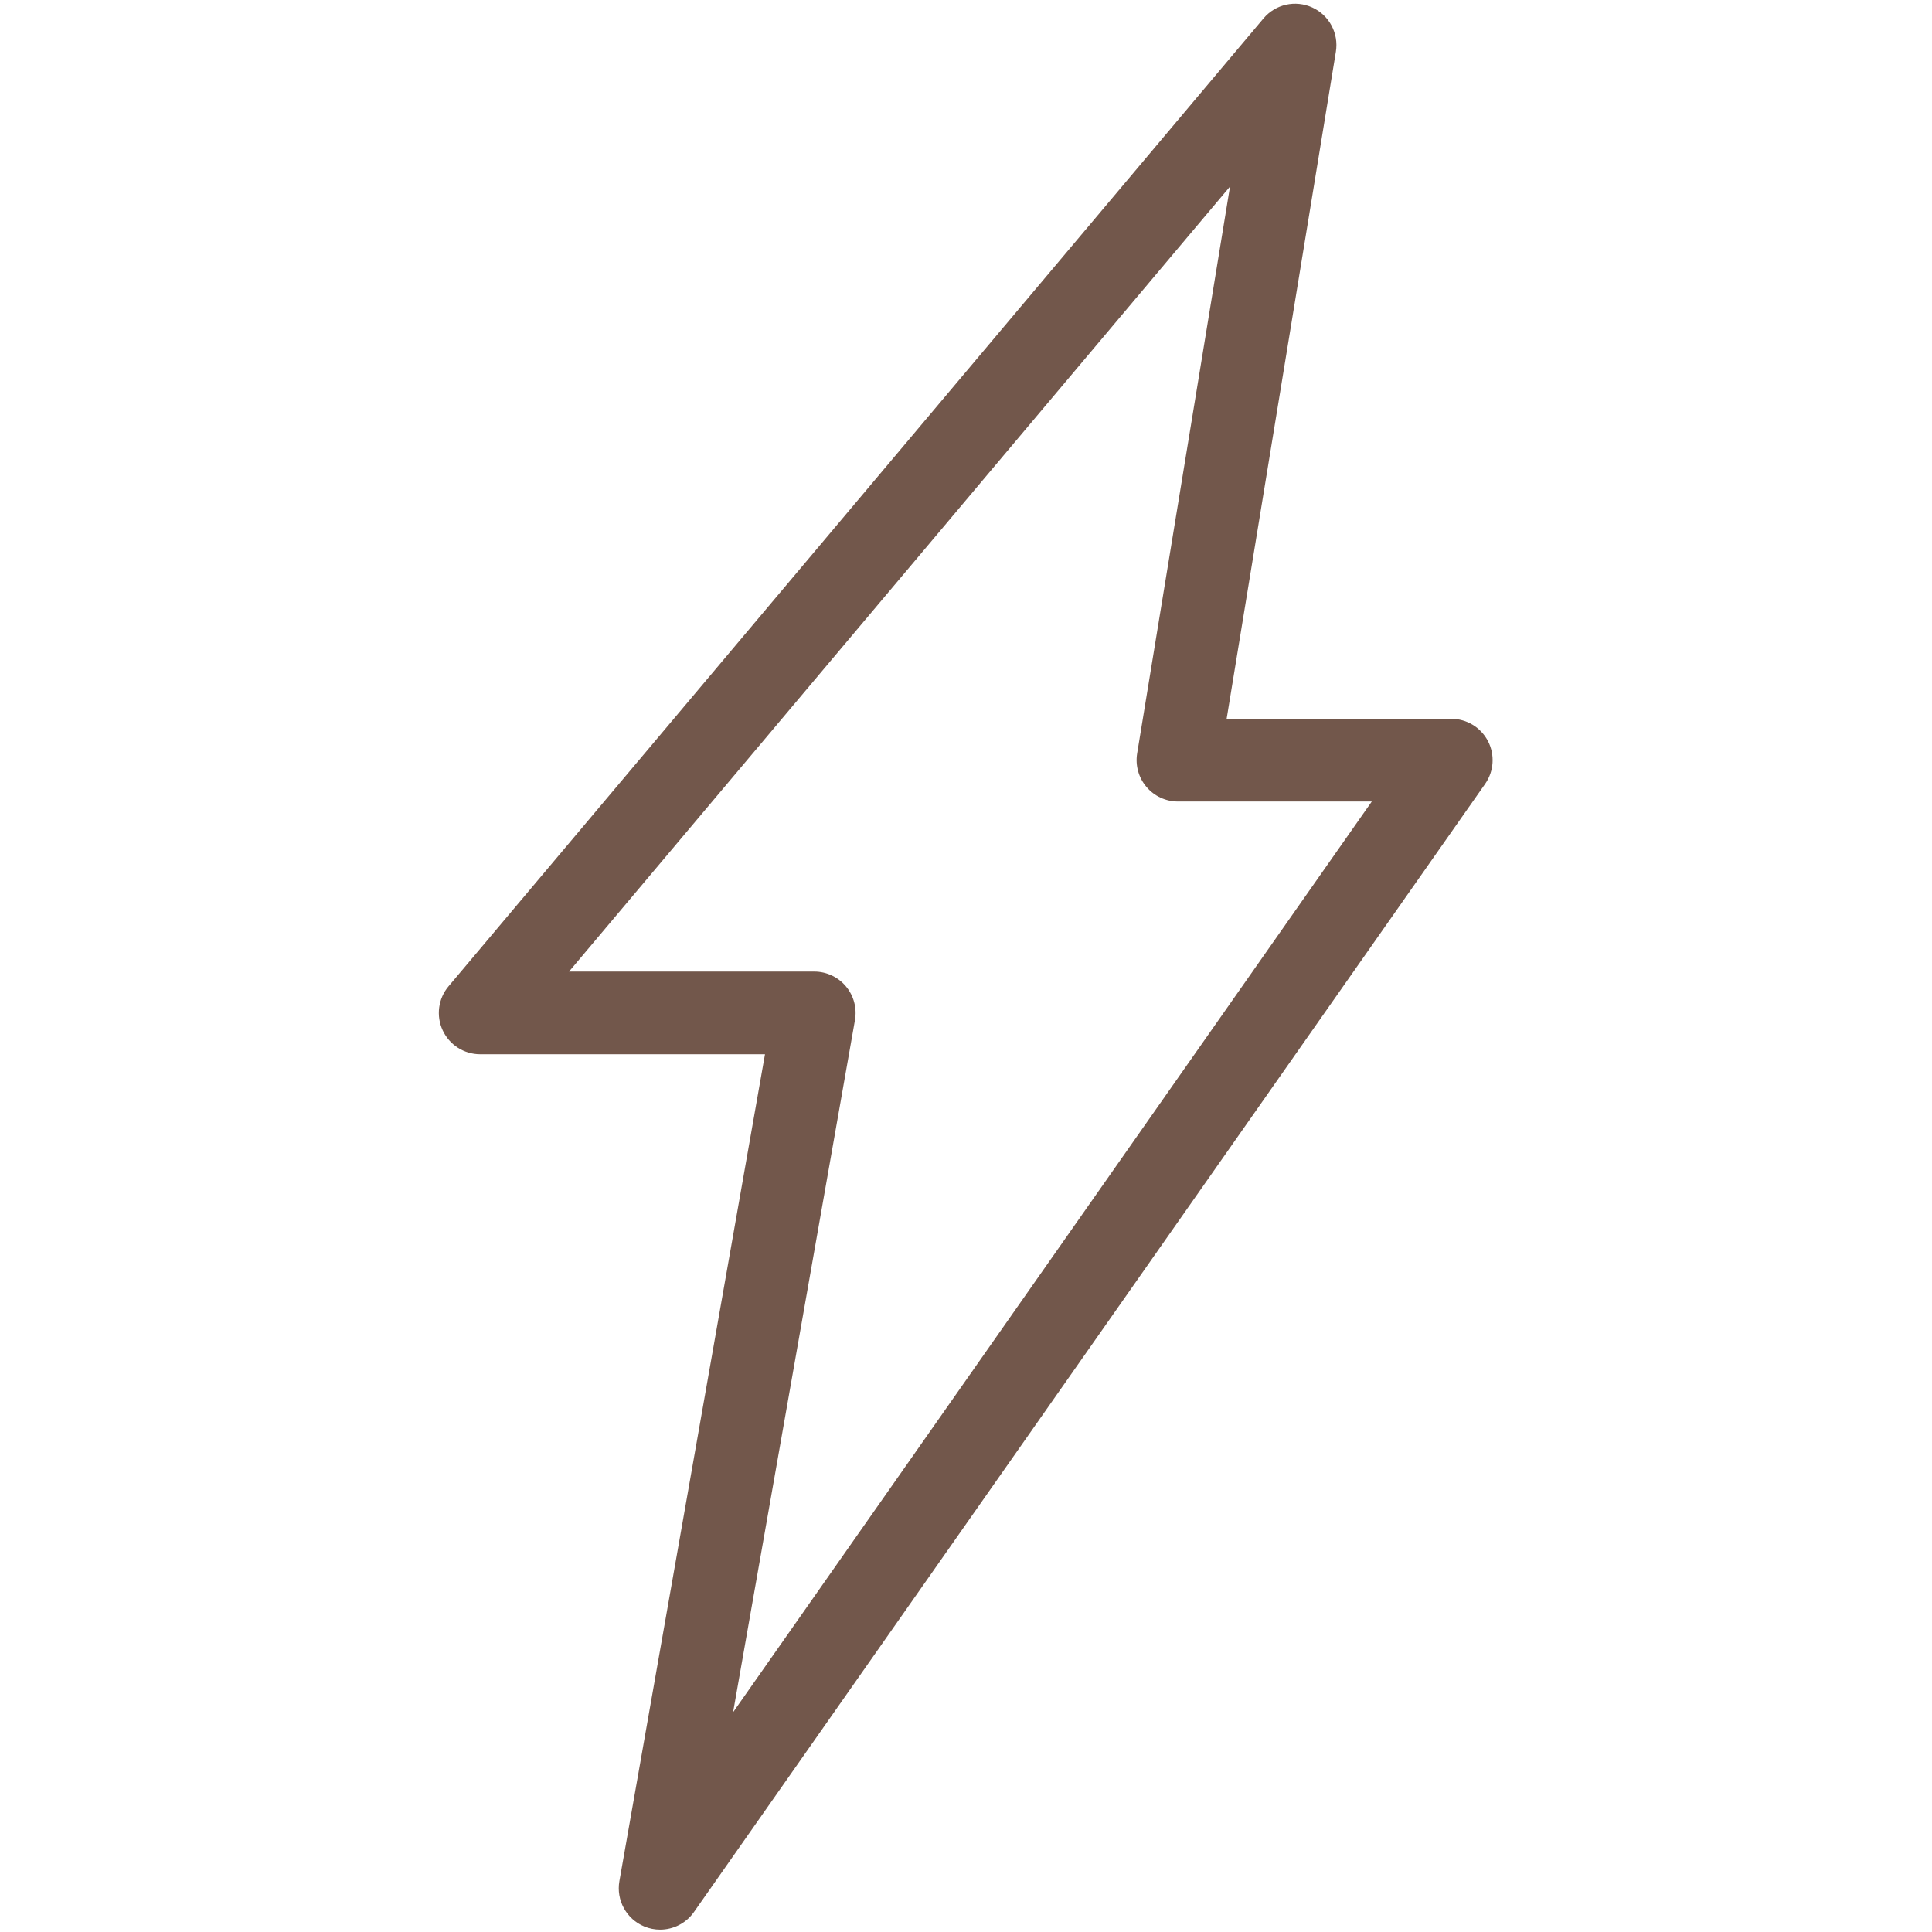
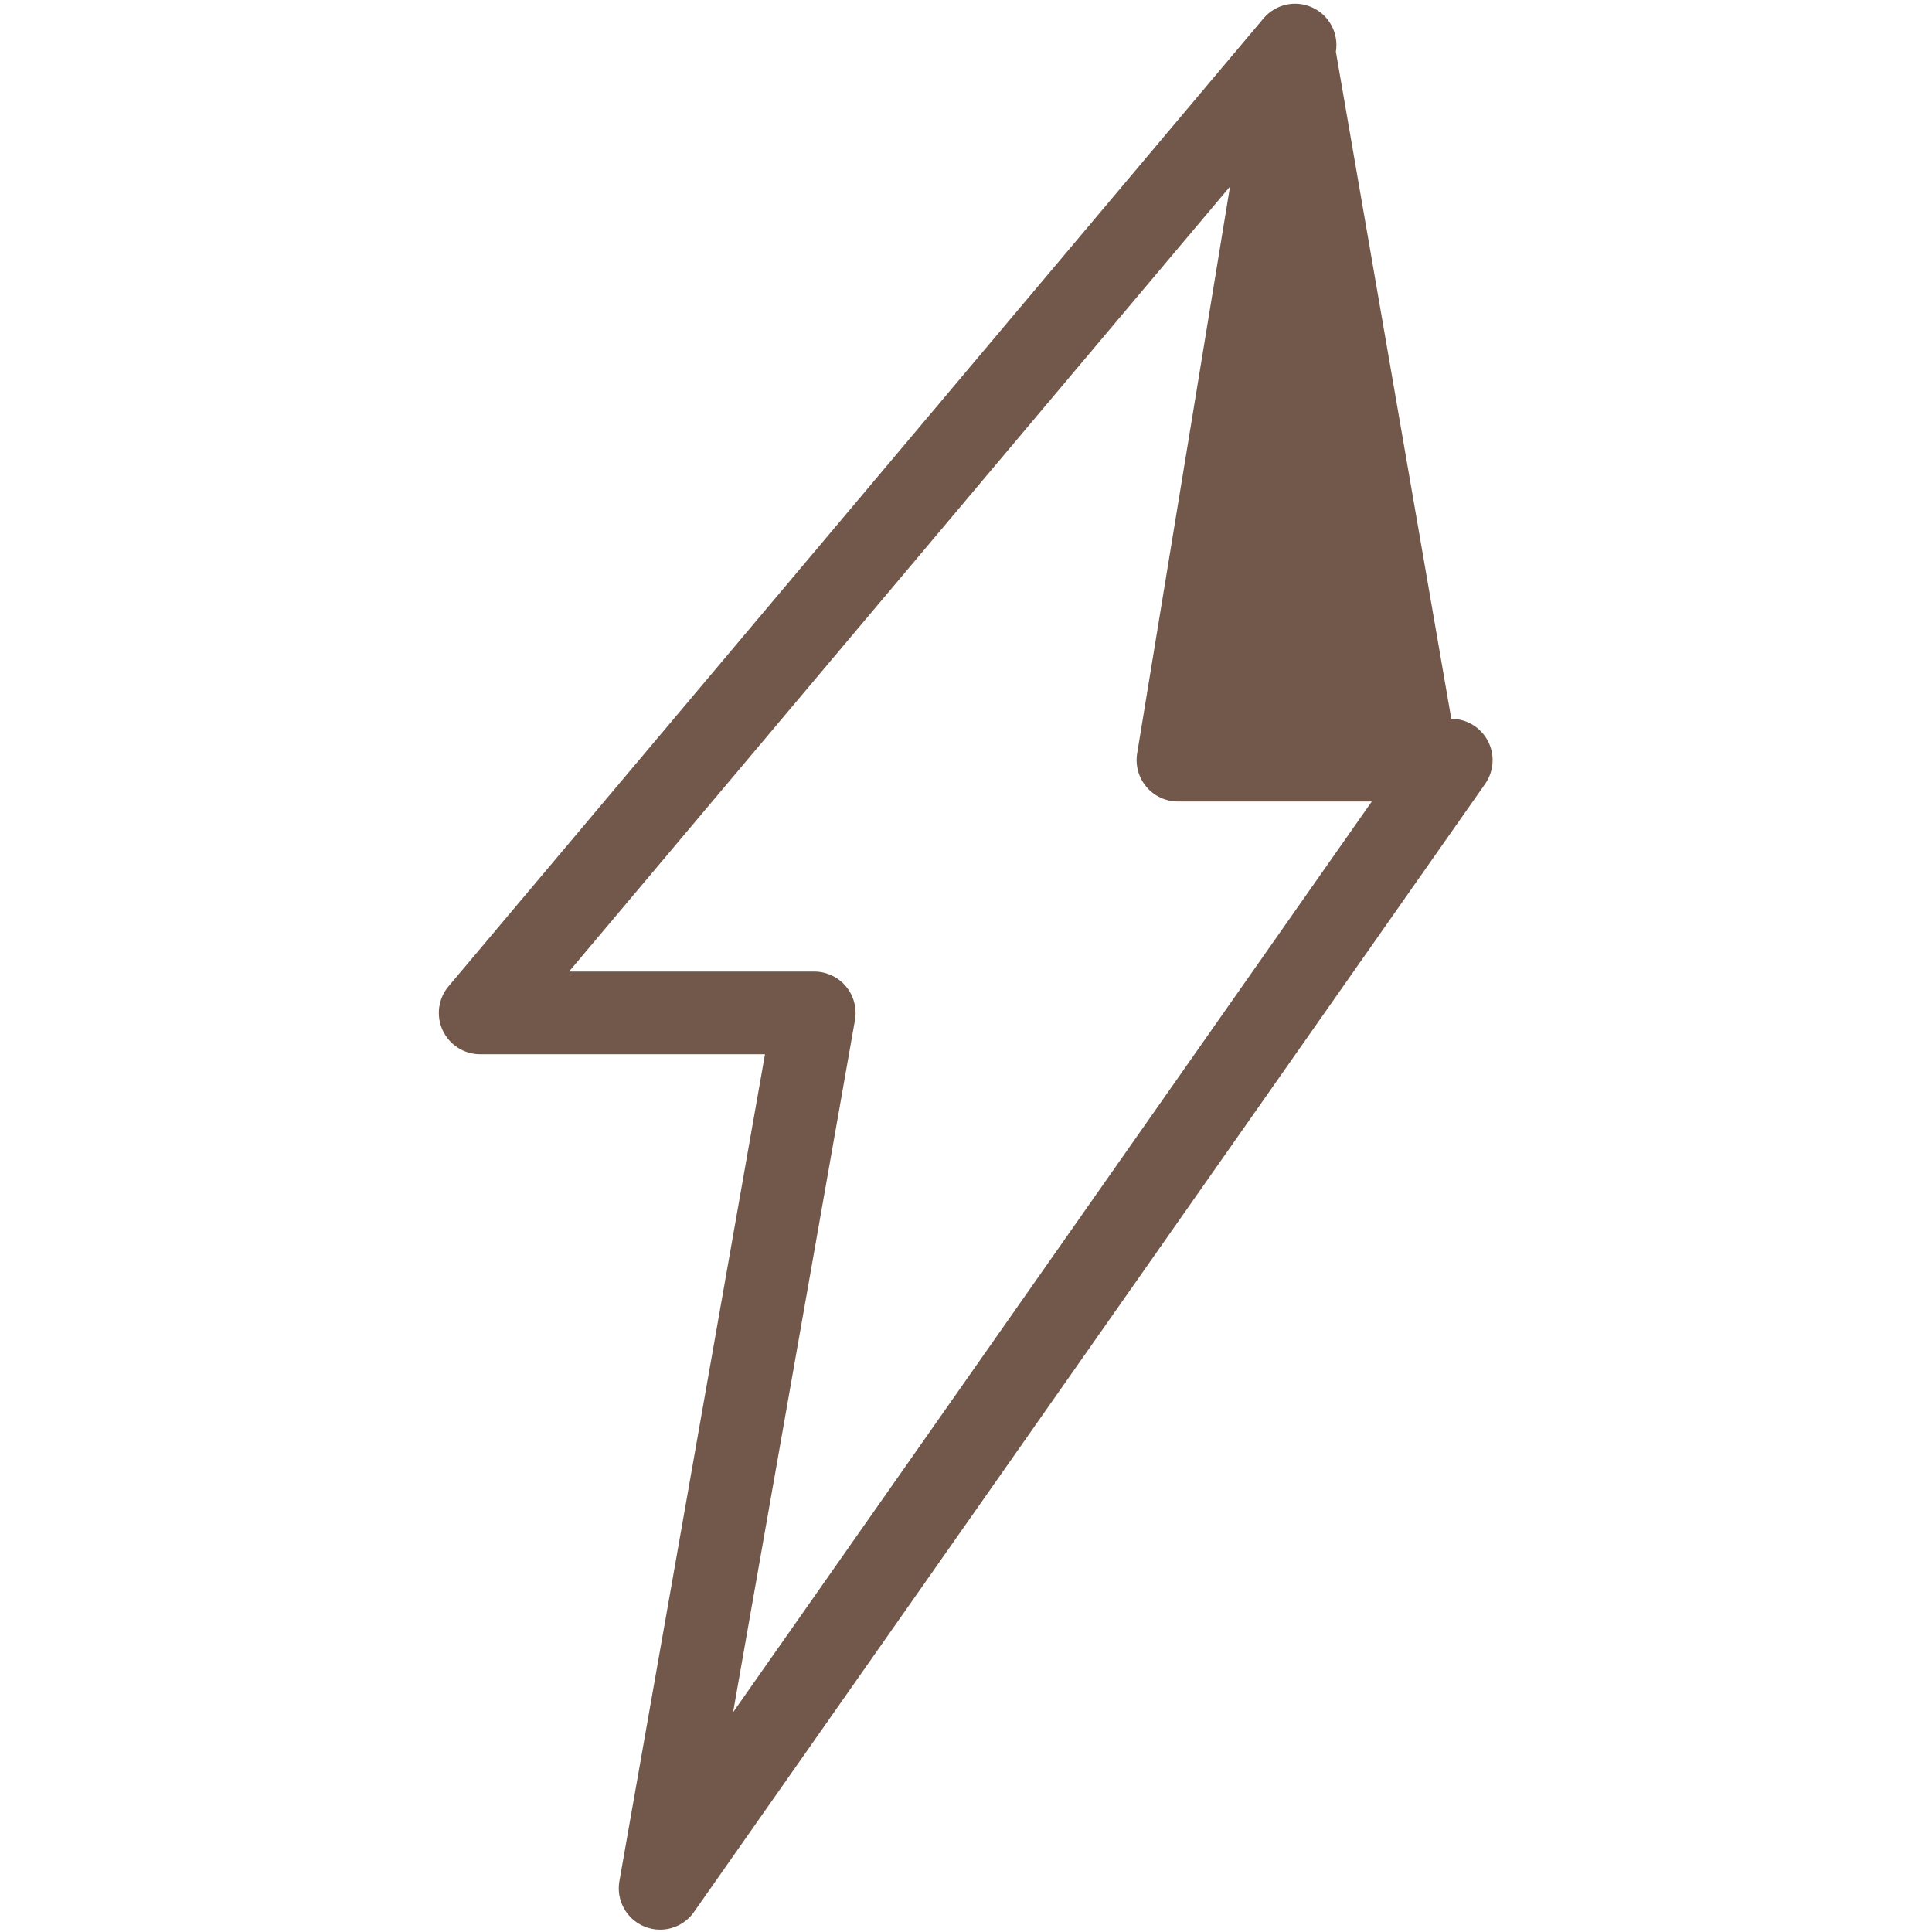
<svg xmlns="http://www.w3.org/2000/svg" width="640" zoomAndPan="magnify" viewBox="0 0 480 480" height="640" preserveAspectRatio="xMidYMid meet" version="1.2">
  <g id="a8fedfedf7">
-     <path style=" stroke:none;fill-rule:nonzero;fill:#72574b;fill-opacity:1;" d="M 182.137 425.402 L 212.414 253.438 C 212.938 250.449 212.113 247.375 210.164 245.055 C 208.207 242.723 205.328 241.383 202.297 241.383 L 141.375 241.383 L 305.594 46.344 L 282.52 187.199 C 282.039 190.176 282.883 193.215 284.84 195.512 C 286.789 197.805 289.645 199.133 292.664 199.133 L 340.82 199.133 Z M 369.68 184.121 C 367.91 180.719 364.398 178.586 360.57 178.586 L 304.754 178.586 L 331.895 12.855 C 332.641 8.293 330.25 3.793 326.055 1.867 C 321.848 -0.07 316.883 1.043 313.906 4.582 L 111.441 245.043 C 108.871 248.094 108.301 252.371 109.988 255.988 C 111.672 259.613 115.305 261.926 119.301 261.926 L 190.059 261.926 L 153.887 467.363 C 153.055 472.102 155.625 476.789 160.07 478.633 C 161.355 479.164 162.684 479.414 164.004 479.414 C 167.27 479.414 170.449 477.848 172.414 475.035 L 368.98 194.758 C 371.172 191.621 371.445 187.523 369.68 184.121 " />
+     <path style=" stroke:none;fill-rule:nonzero;fill:#72574b;fill-opacity:1;" d="M 182.137 425.402 L 212.414 253.438 C 212.938 250.449 212.113 247.375 210.164 245.055 C 208.207 242.723 205.328 241.383 202.297 241.383 L 141.375 241.383 L 305.594 46.344 L 282.52 187.199 C 282.039 190.176 282.883 193.215 284.84 195.512 C 286.789 197.805 289.645 199.133 292.664 199.133 L 340.82 199.133 Z M 369.68 184.121 C 367.91 180.719 364.398 178.586 360.57 178.586 L 331.895 12.855 C 332.641 8.293 330.25 3.793 326.055 1.867 C 321.848 -0.07 316.883 1.043 313.906 4.582 L 111.441 245.043 C 108.871 248.094 108.301 252.371 109.988 255.988 C 111.672 259.613 115.305 261.926 119.301 261.926 L 190.059 261.926 L 153.887 467.363 C 153.055 472.102 155.625 476.789 160.07 478.633 C 161.355 479.164 162.684 479.414 164.004 479.414 C 167.27 479.414 170.449 477.848 172.414 475.035 L 368.98 194.758 C 371.172 191.621 371.445 187.523 369.68 184.121 " />
  </g>
</svg>